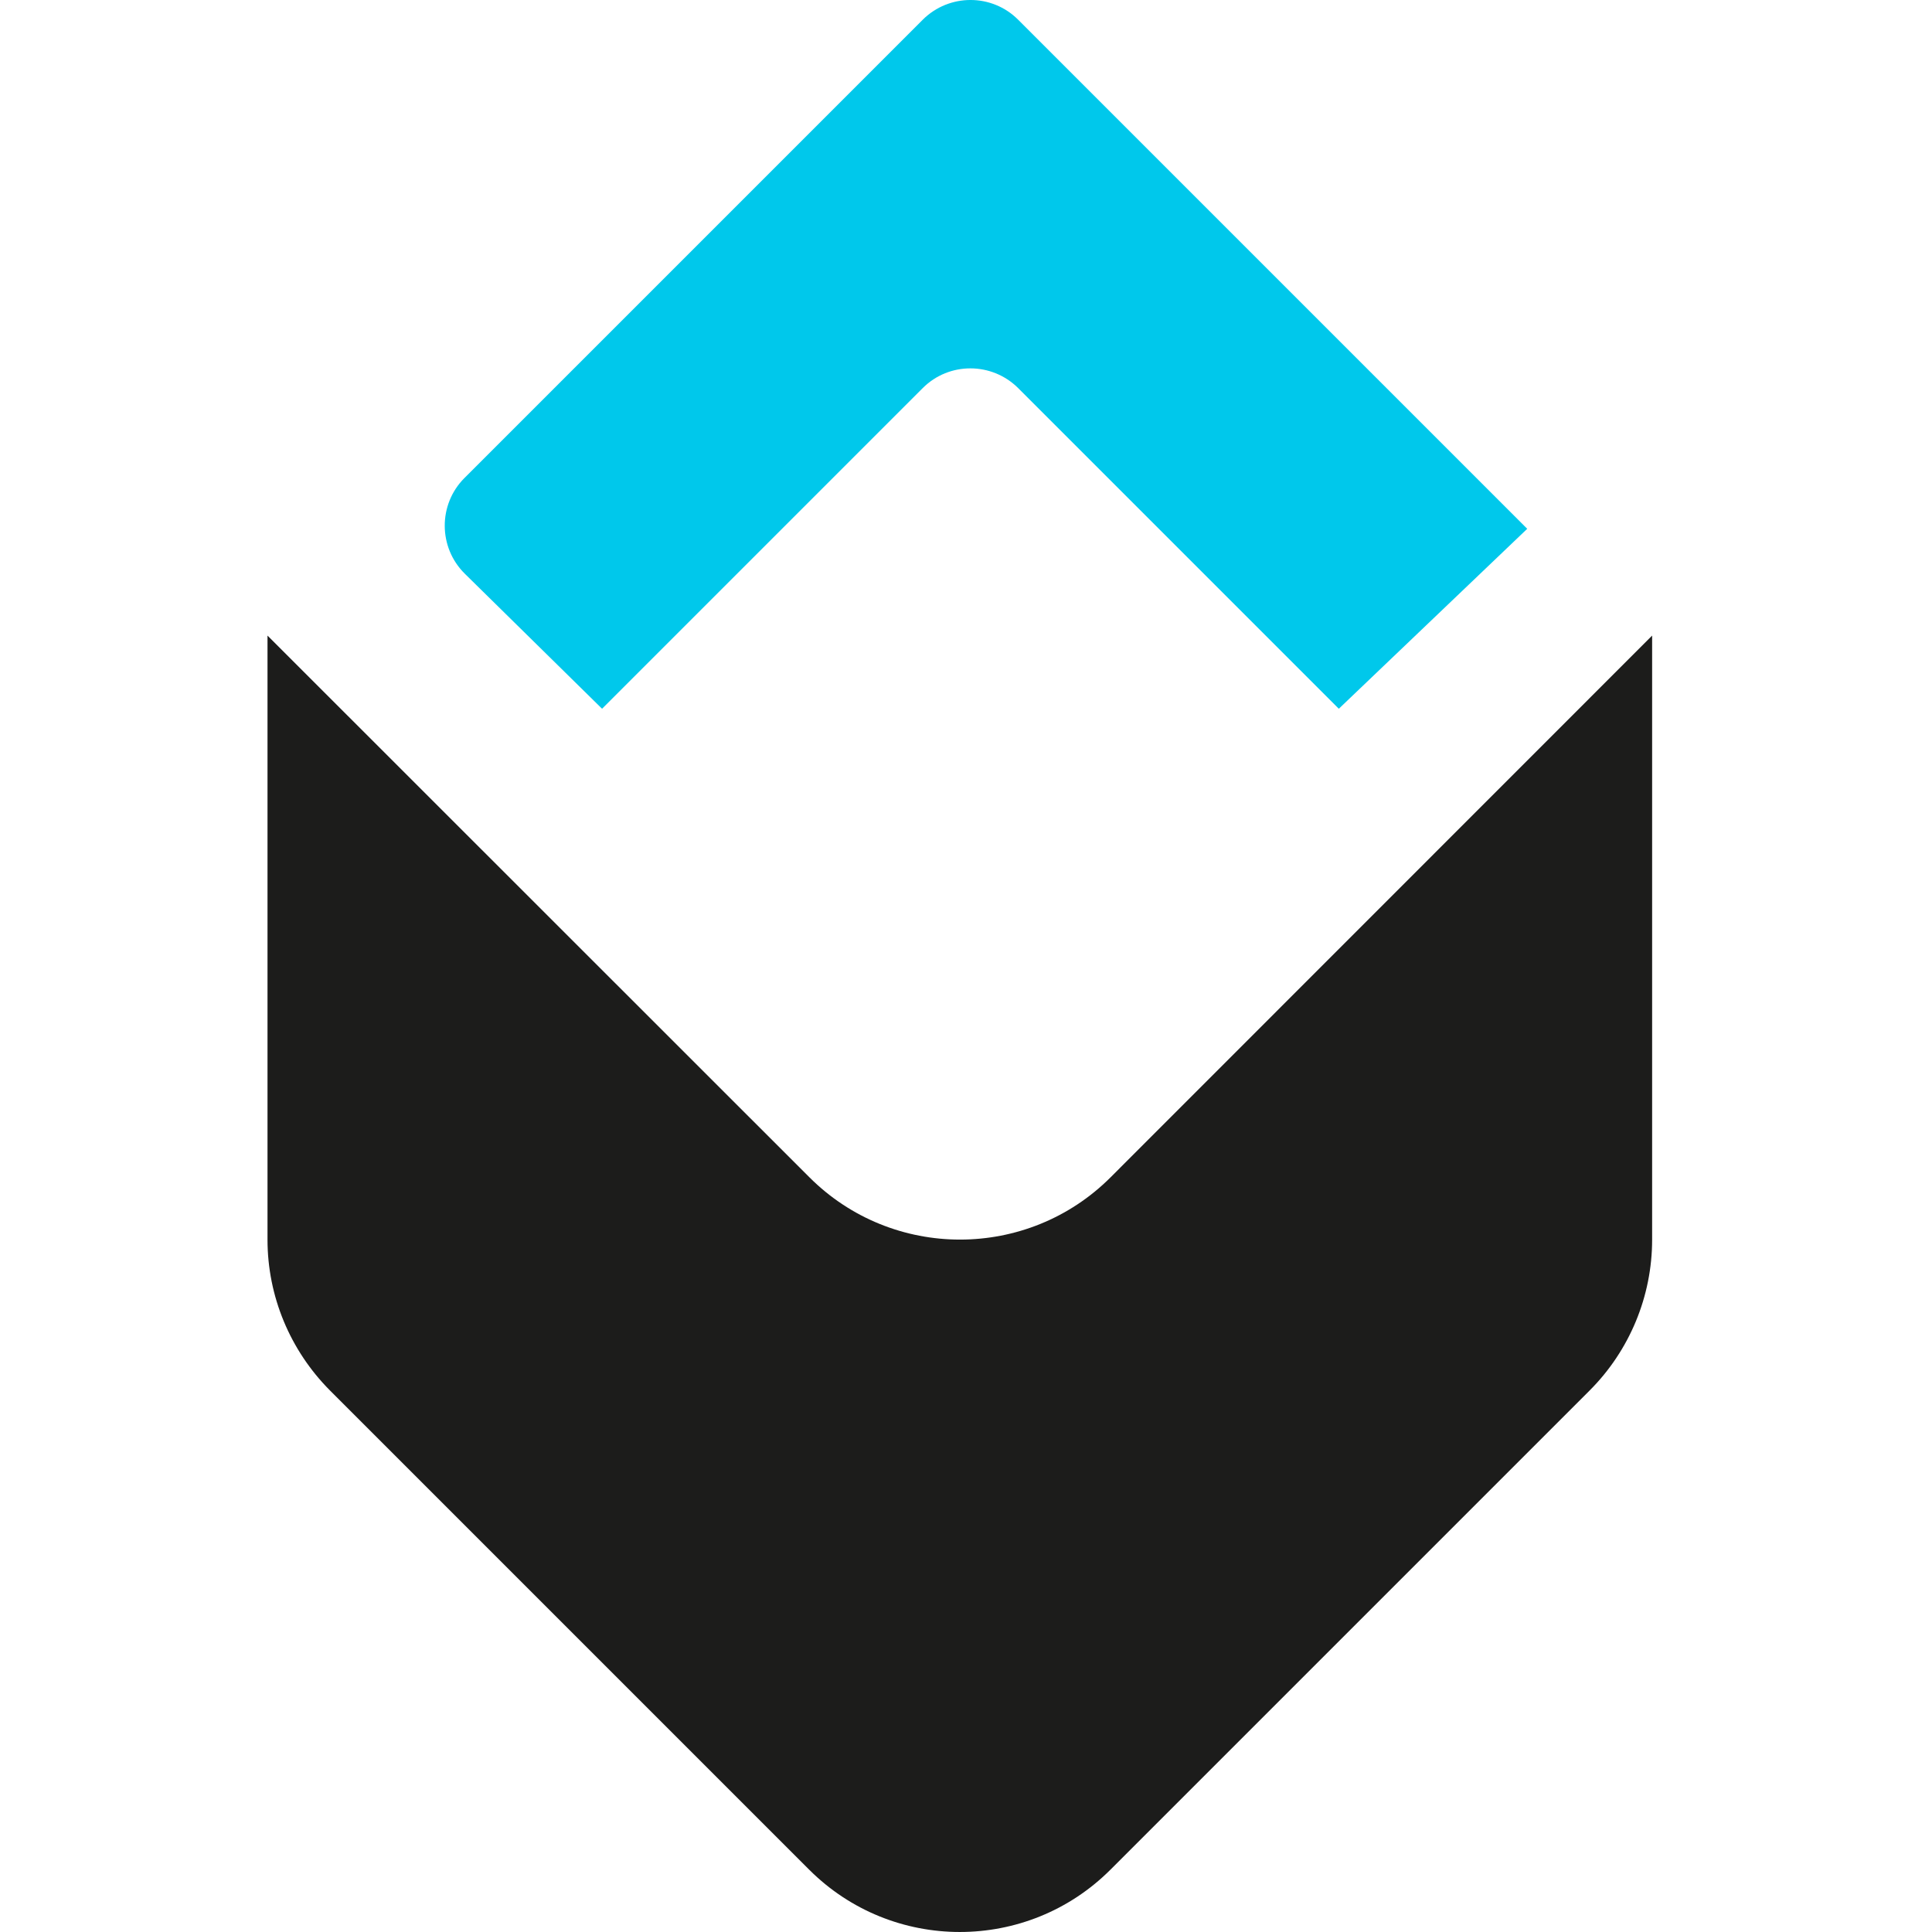
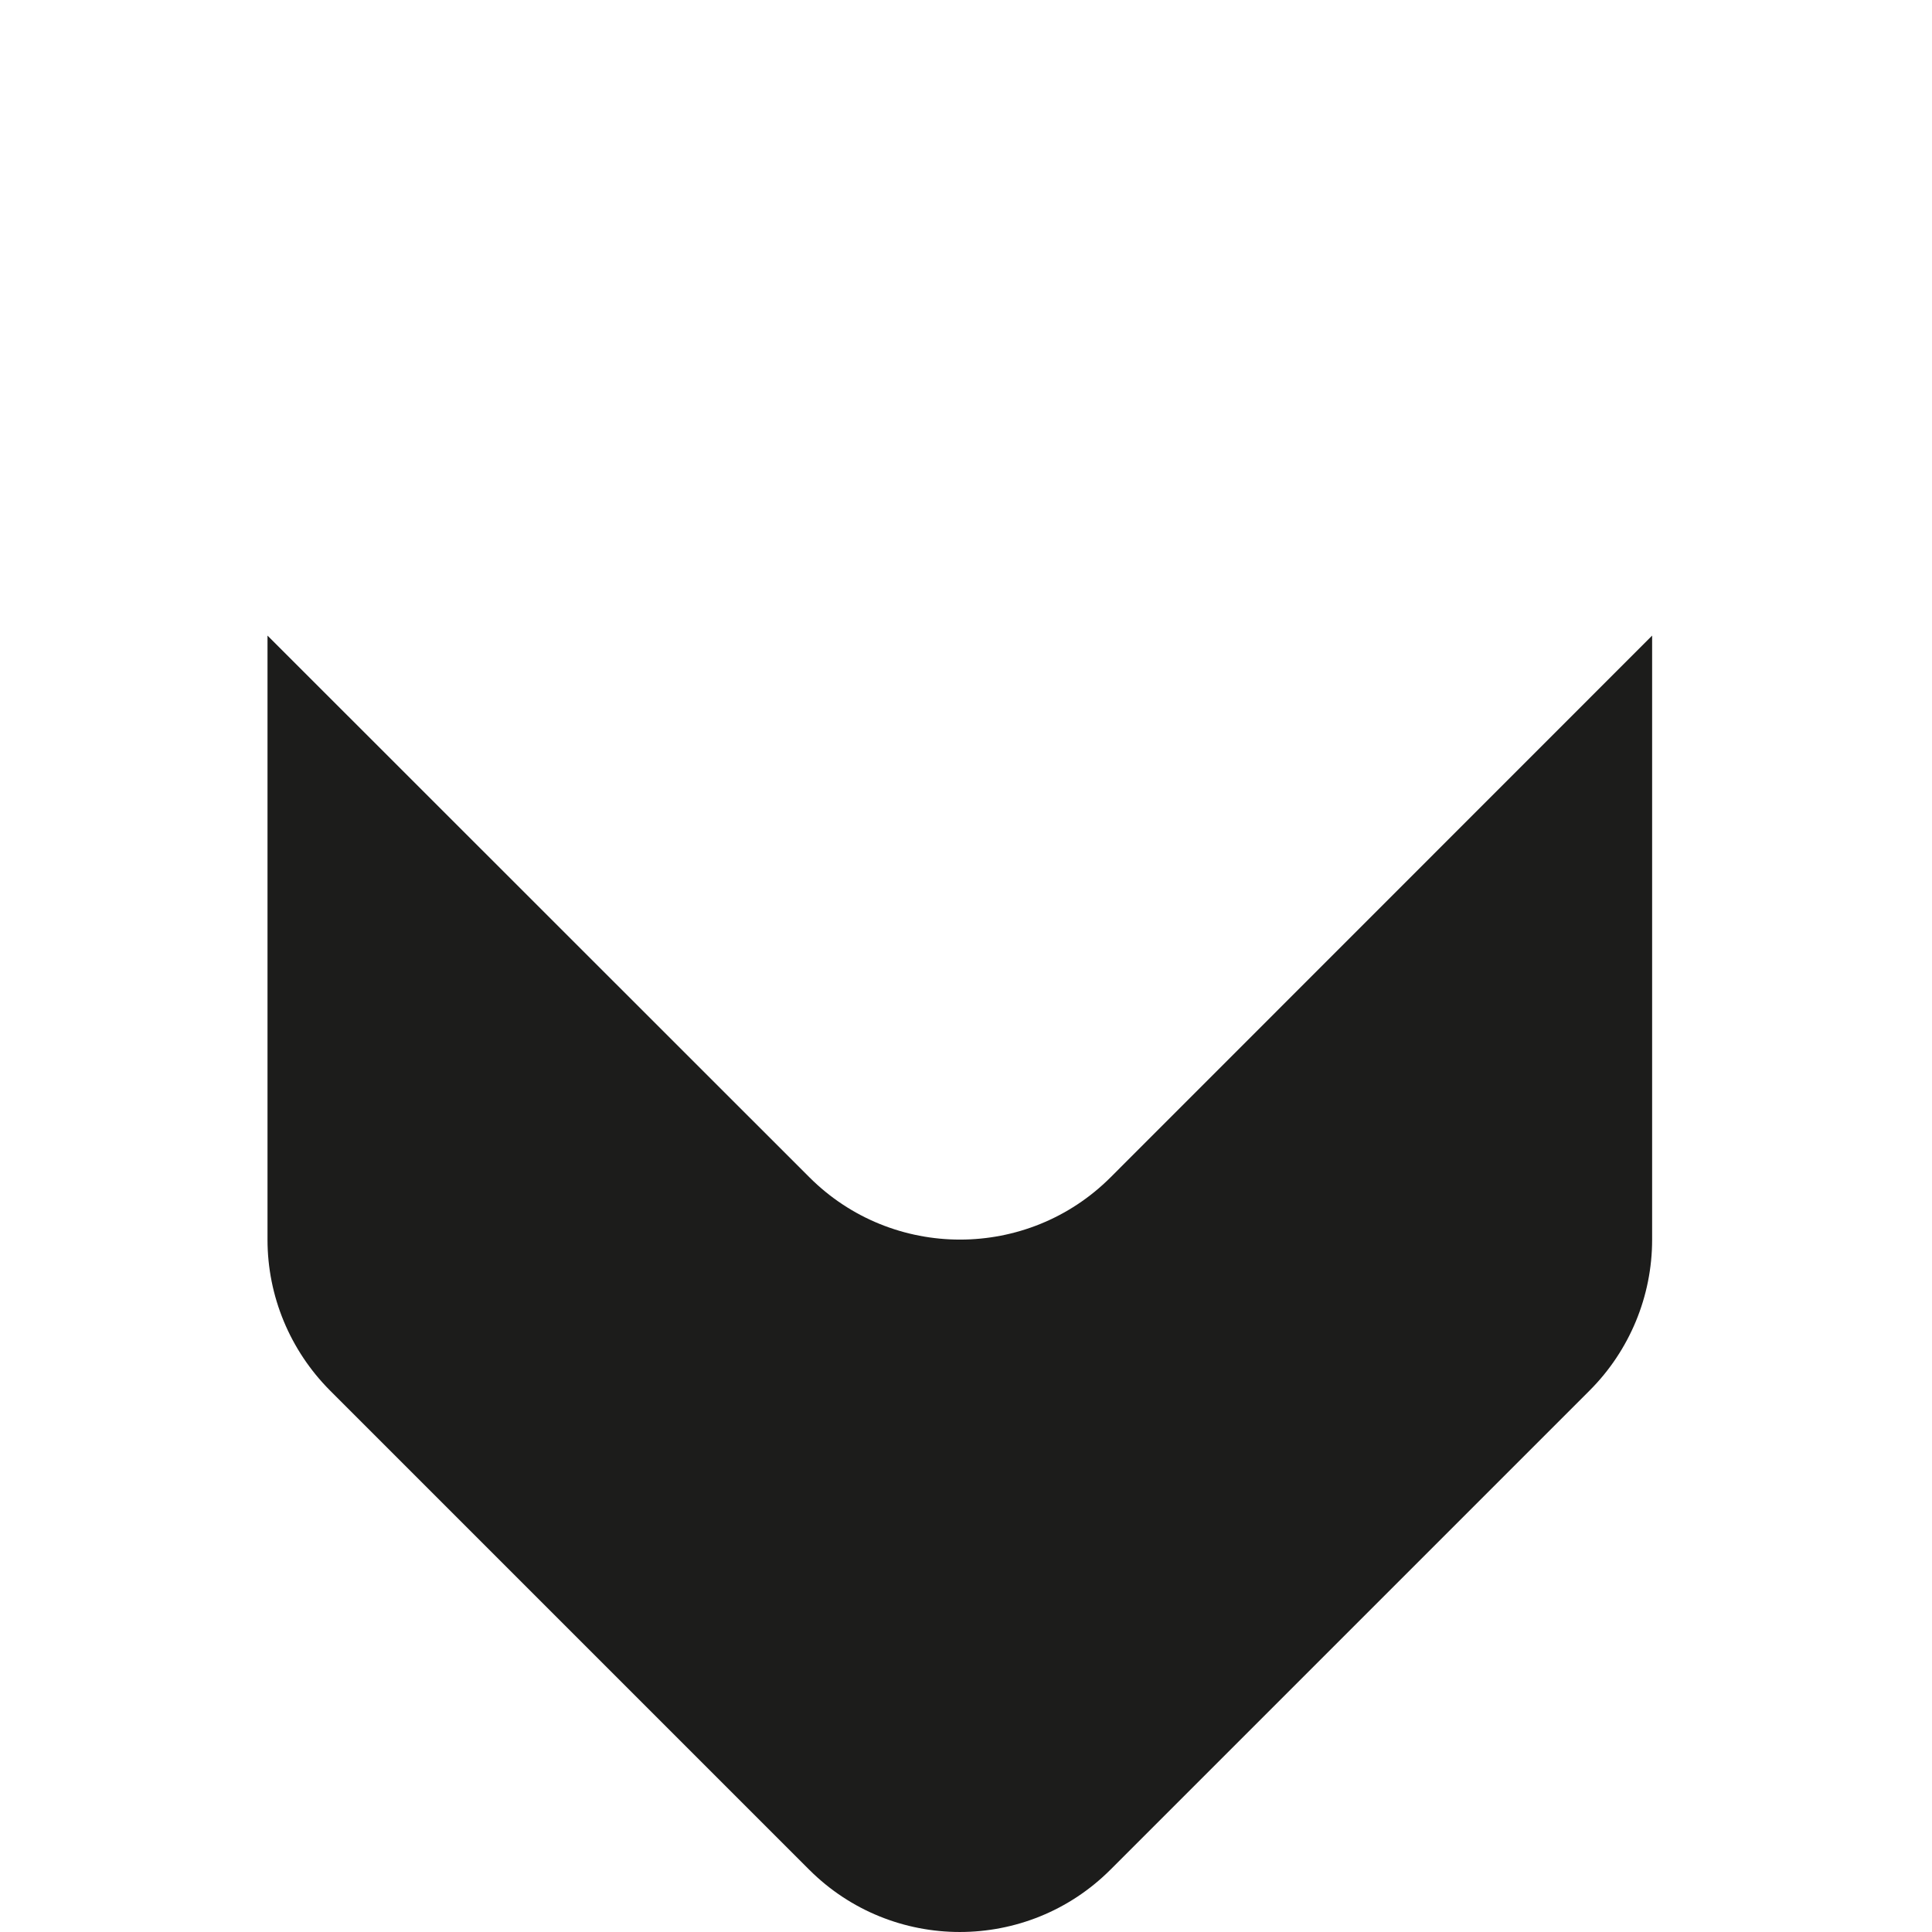
<svg xmlns="http://www.w3.org/2000/svg" width="65" height="65" viewBox="0 0 65 65" fill="none">
  <path d="M9 21.384V41.708C9 43.61 9.758 45.431 11.101 46.78L27.223 62.902C30.02 65.699 34.564 65.699 37.361 62.902L53.483 46.78C54.826 45.437 55.584 43.61 55.584 41.708V21.384L37.367 39.607C34.57 42.404 30.026 42.404 27.23 39.607L9 21.384Z" fill="#1C1C1B" />
-   <path d="M45.043 23.845L51.382 17.791L34.253 0.662C33.37 -0.221 31.935 -0.221 31.046 0.662L15.626 16.082C14.737 16.971 14.743 18.419 15.638 19.302L20.256 23.845L31.046 13.055C31.928 12.173 33.364 12.173 34.253 13.055L45.043 23.845Z" fill="#00C8EB" />
</svg>